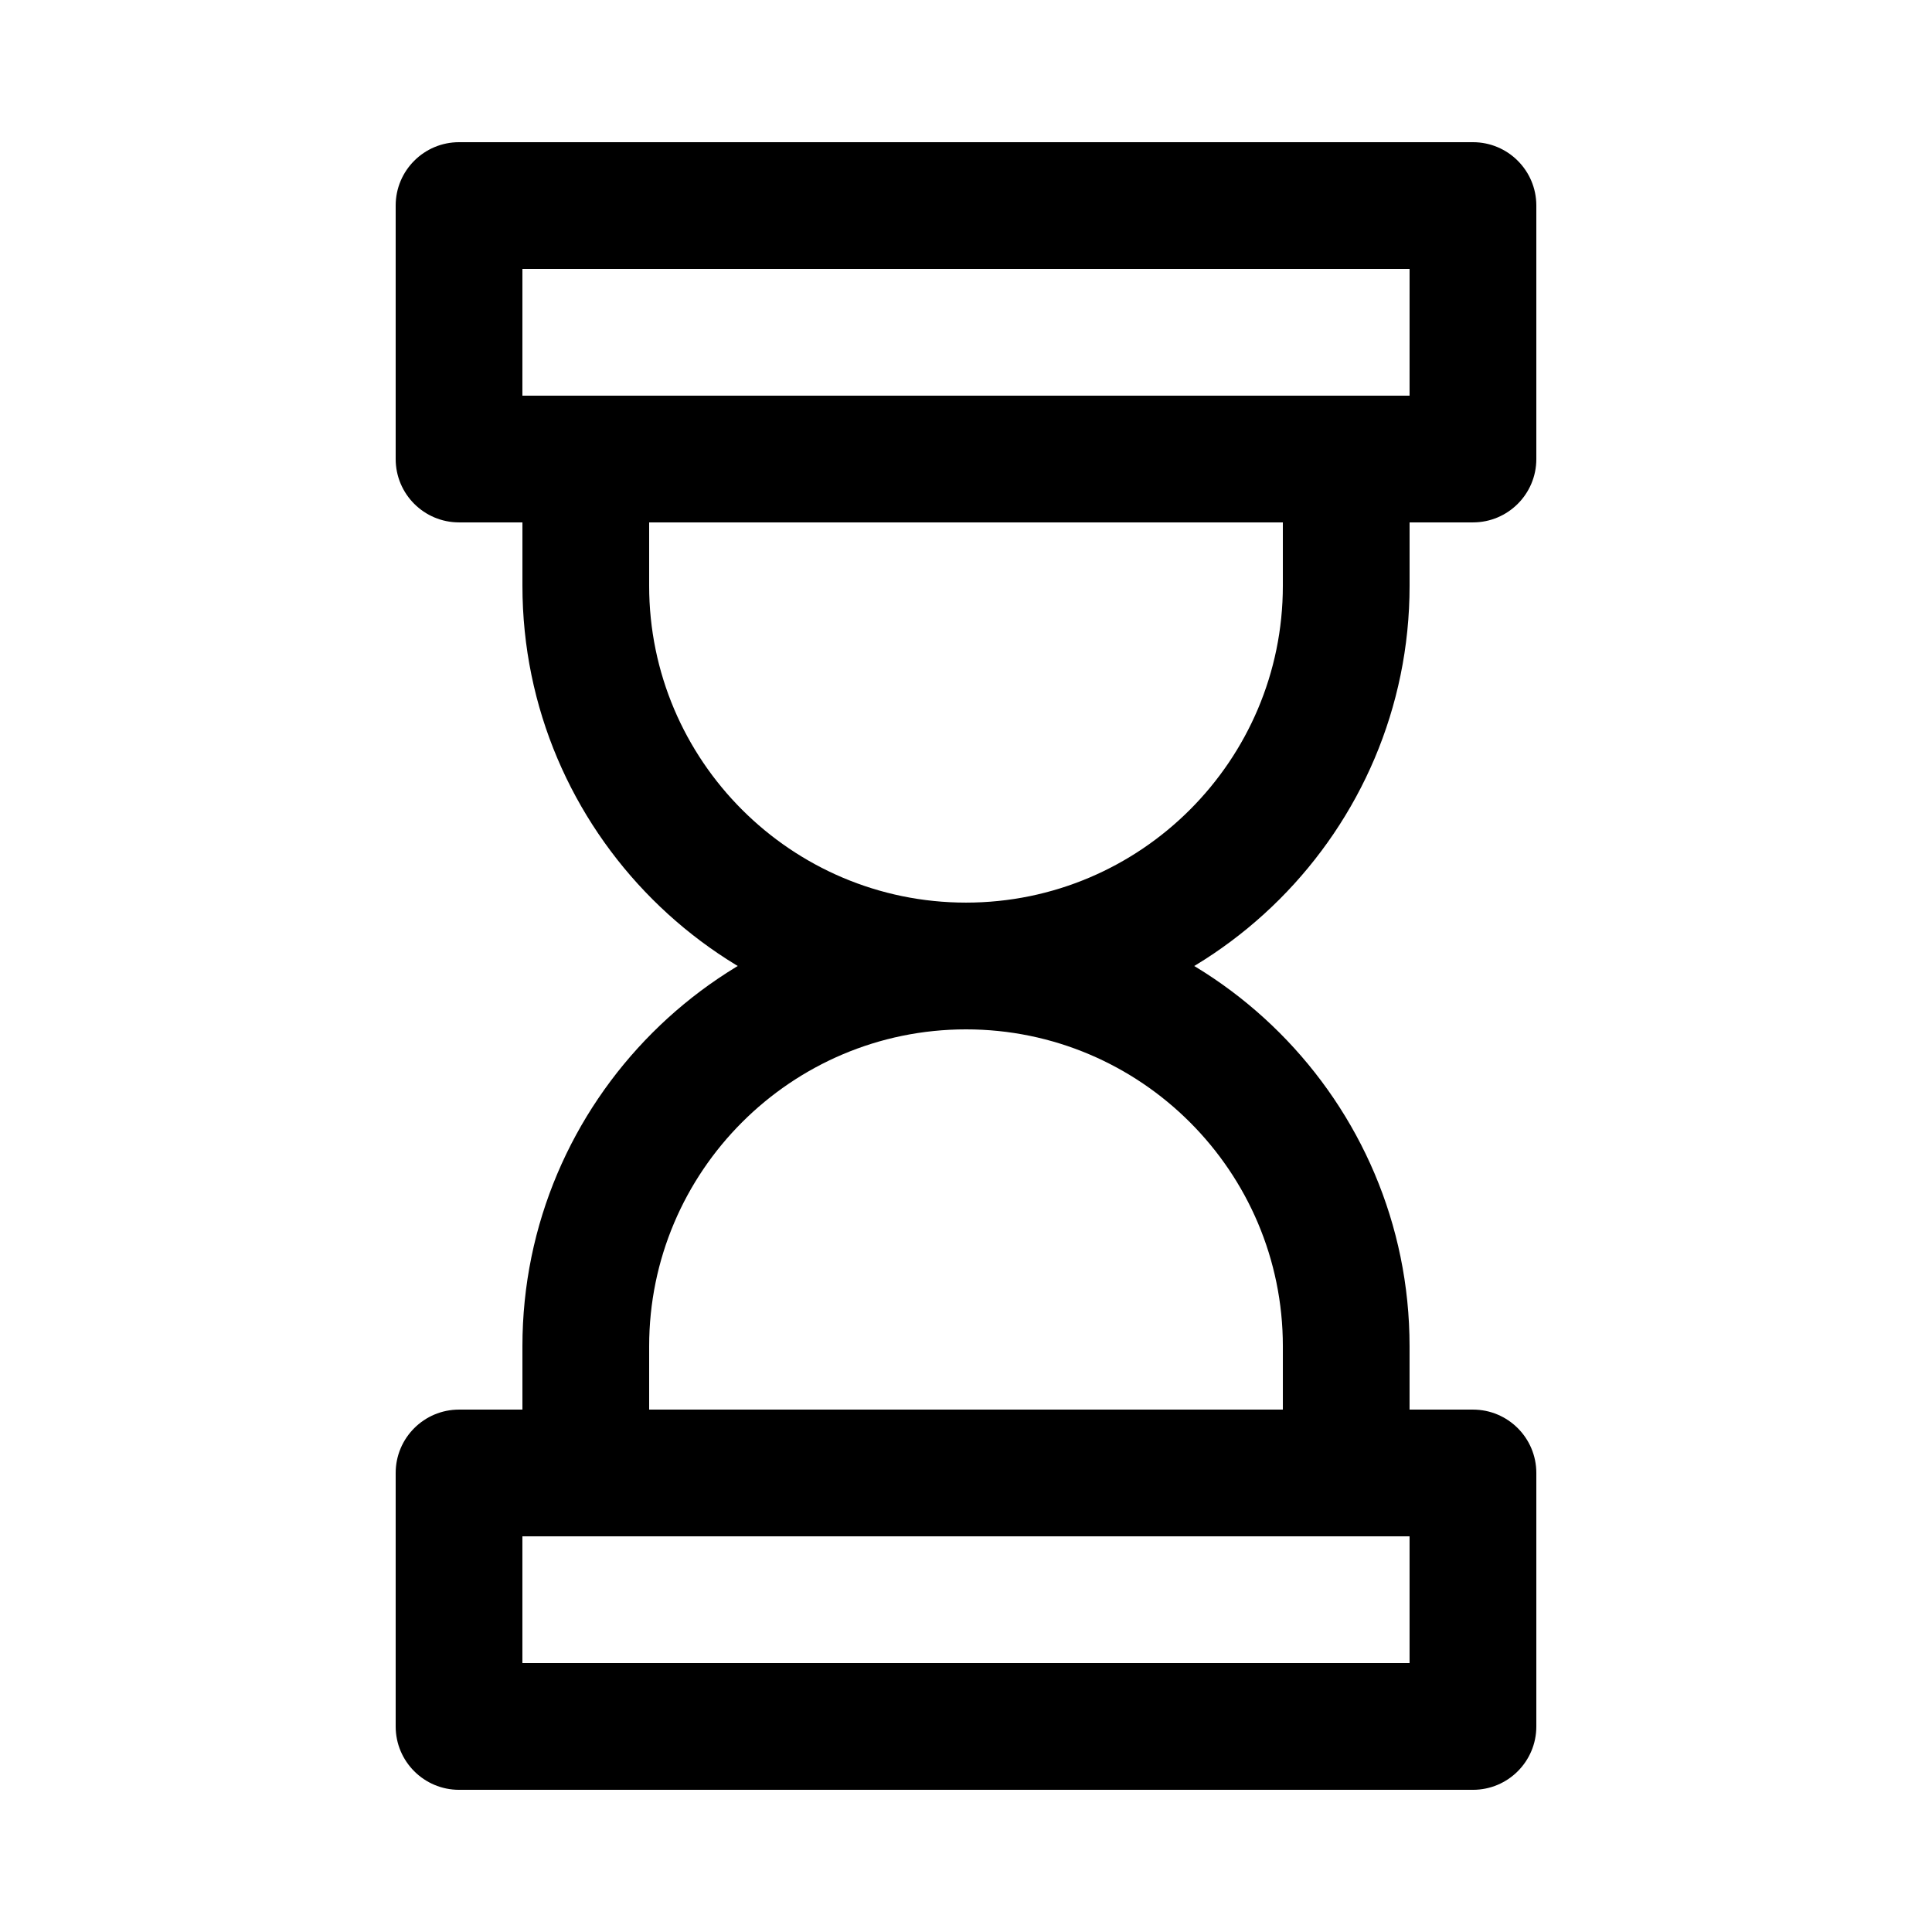
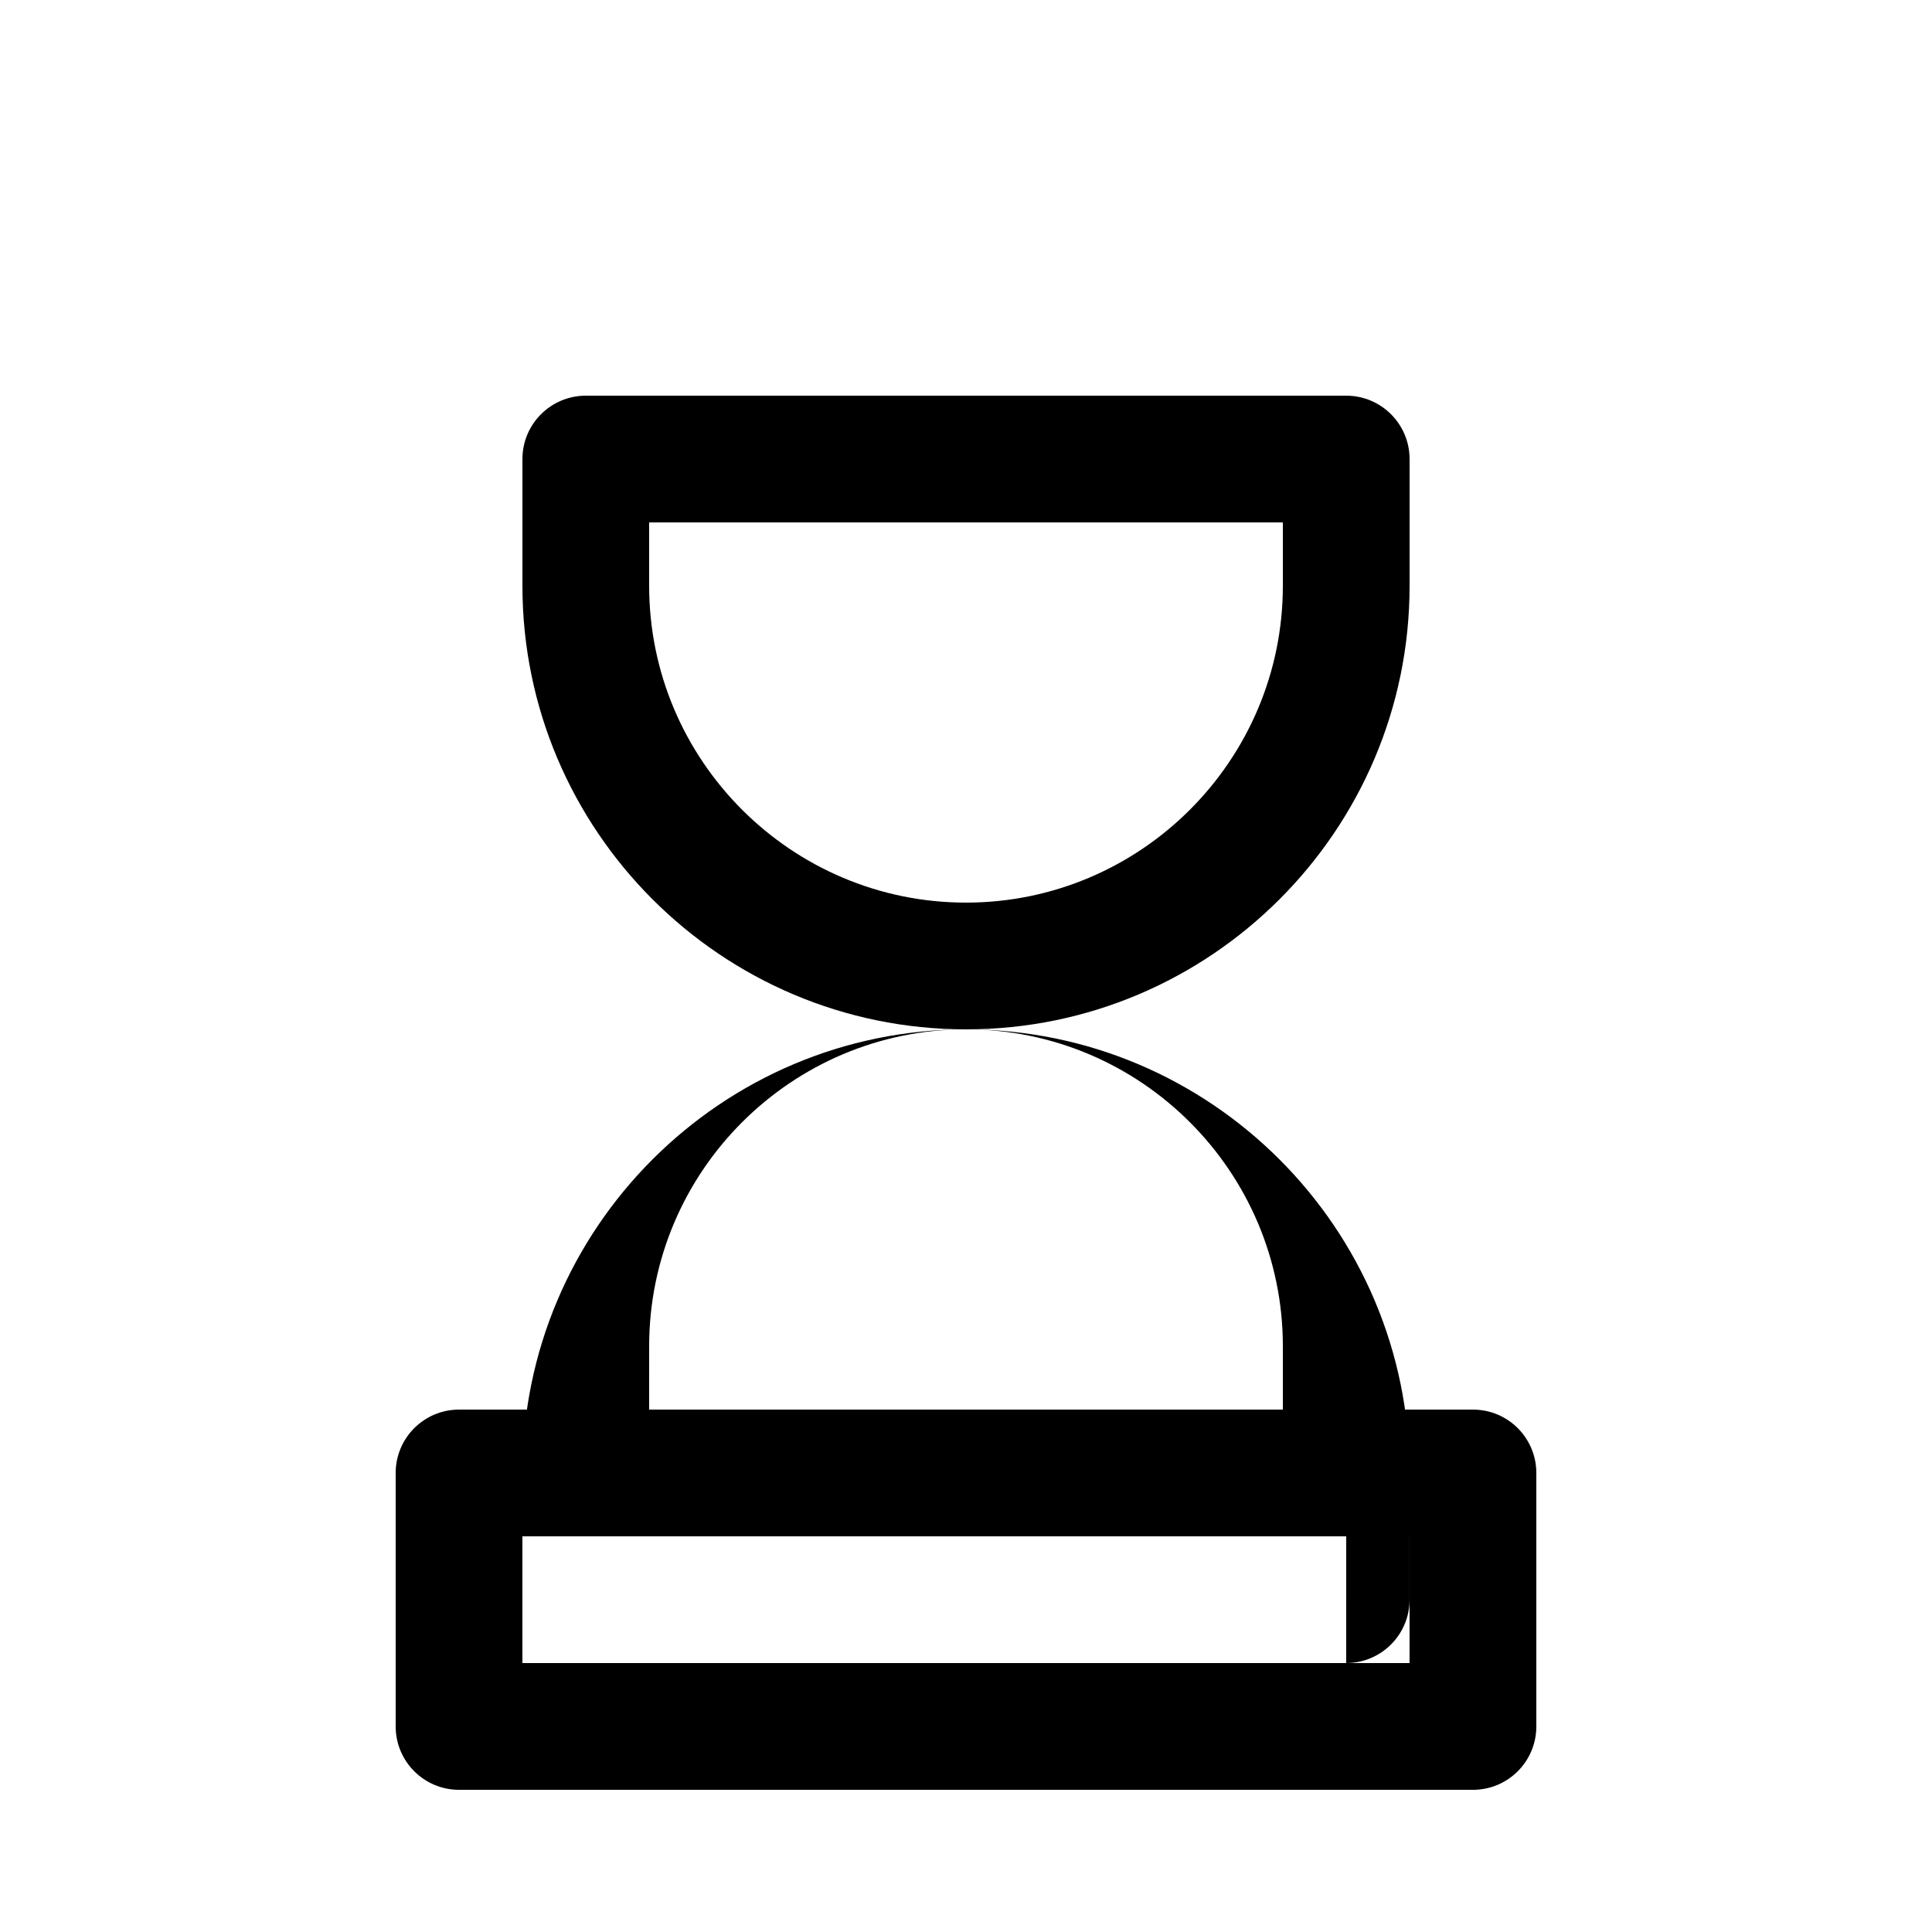
<svg xmlns="http://www.w3.org/2000/svg" fill="#000000" width="800px" height="800px" version="1.1" viewBox="144 144 512 512">
  <g>
-     <path d="m534.35 282.44h-268.7c-9.273 0-16.793-7.519-16.793-16.793v-67.172c0-9.273 7.519-16.793 16.793-16.793h268.7c9.273 0 16.793 7.519 16.793 16.793v67.176c0 9.273-7.519 16.789-16.793 16.789zm-251.91-33.586h235.11l0.004-33.586h-235.11z" />
    <path d="m534.35 618.32h-268.7c-9.273 0-16.793-7.519-16.793-16.793v-67.176c0-9.273 7.519-16.793 16.793-16.793h268.7c9.273 0 16.793 7.519 16.793 16.793v67.176c0 9.273-7.519 16.793-16.793 16.793zm-251.91-33.586h235.11v-33.586l-235.11-0.004z" />
-     <path d="m500.76 551.14h-201.52c-9.273 0-16.793-7.519-16.793-16.793v-33.586c0-64.82 52.734-117.55 117.55-117.55s117.55 52.734 117.55 117.55v33.586c0 9.273-7.519 16.793-16.793 16.793zm-184.73-33.586h167.94v-16.793c0-46.301-37.668-83.969-83.969-83.969s-83.969 37.668-83.969 83.969z" />
+     <path d="m500.76 551.14h-201.52c-9.273 0-16.793-7.519-16.793-16.793c0-64.82 52.734-117.55 117.55-117.55s117.55 52.734 117.55 117.55v33.586c0 9.273-7.519 16.793-16.793 16.793zm-184.73-33.586h167.94v-16.793c0-46.301-37.668-83.969-83.969-83.969s-83.969 37.668-83.969 83.969z" />
    <path d="m400 416.79c-64.82 0-117.55-52.734-117.55-117.55v-33.586c0-9.273 7.519-16.793 16.793-16.793h201.52c9.273 0 16.793 7.519 16.793 16.793v33.586c0 64.82-52.734 117.55-117.55 117.55zm-83.969-134.35v16.793c0 46.301 37.668 83.969 83.969 83.969s83.969-37.668 83.969-83.969v-16.793z" />
  </g>
</svg>